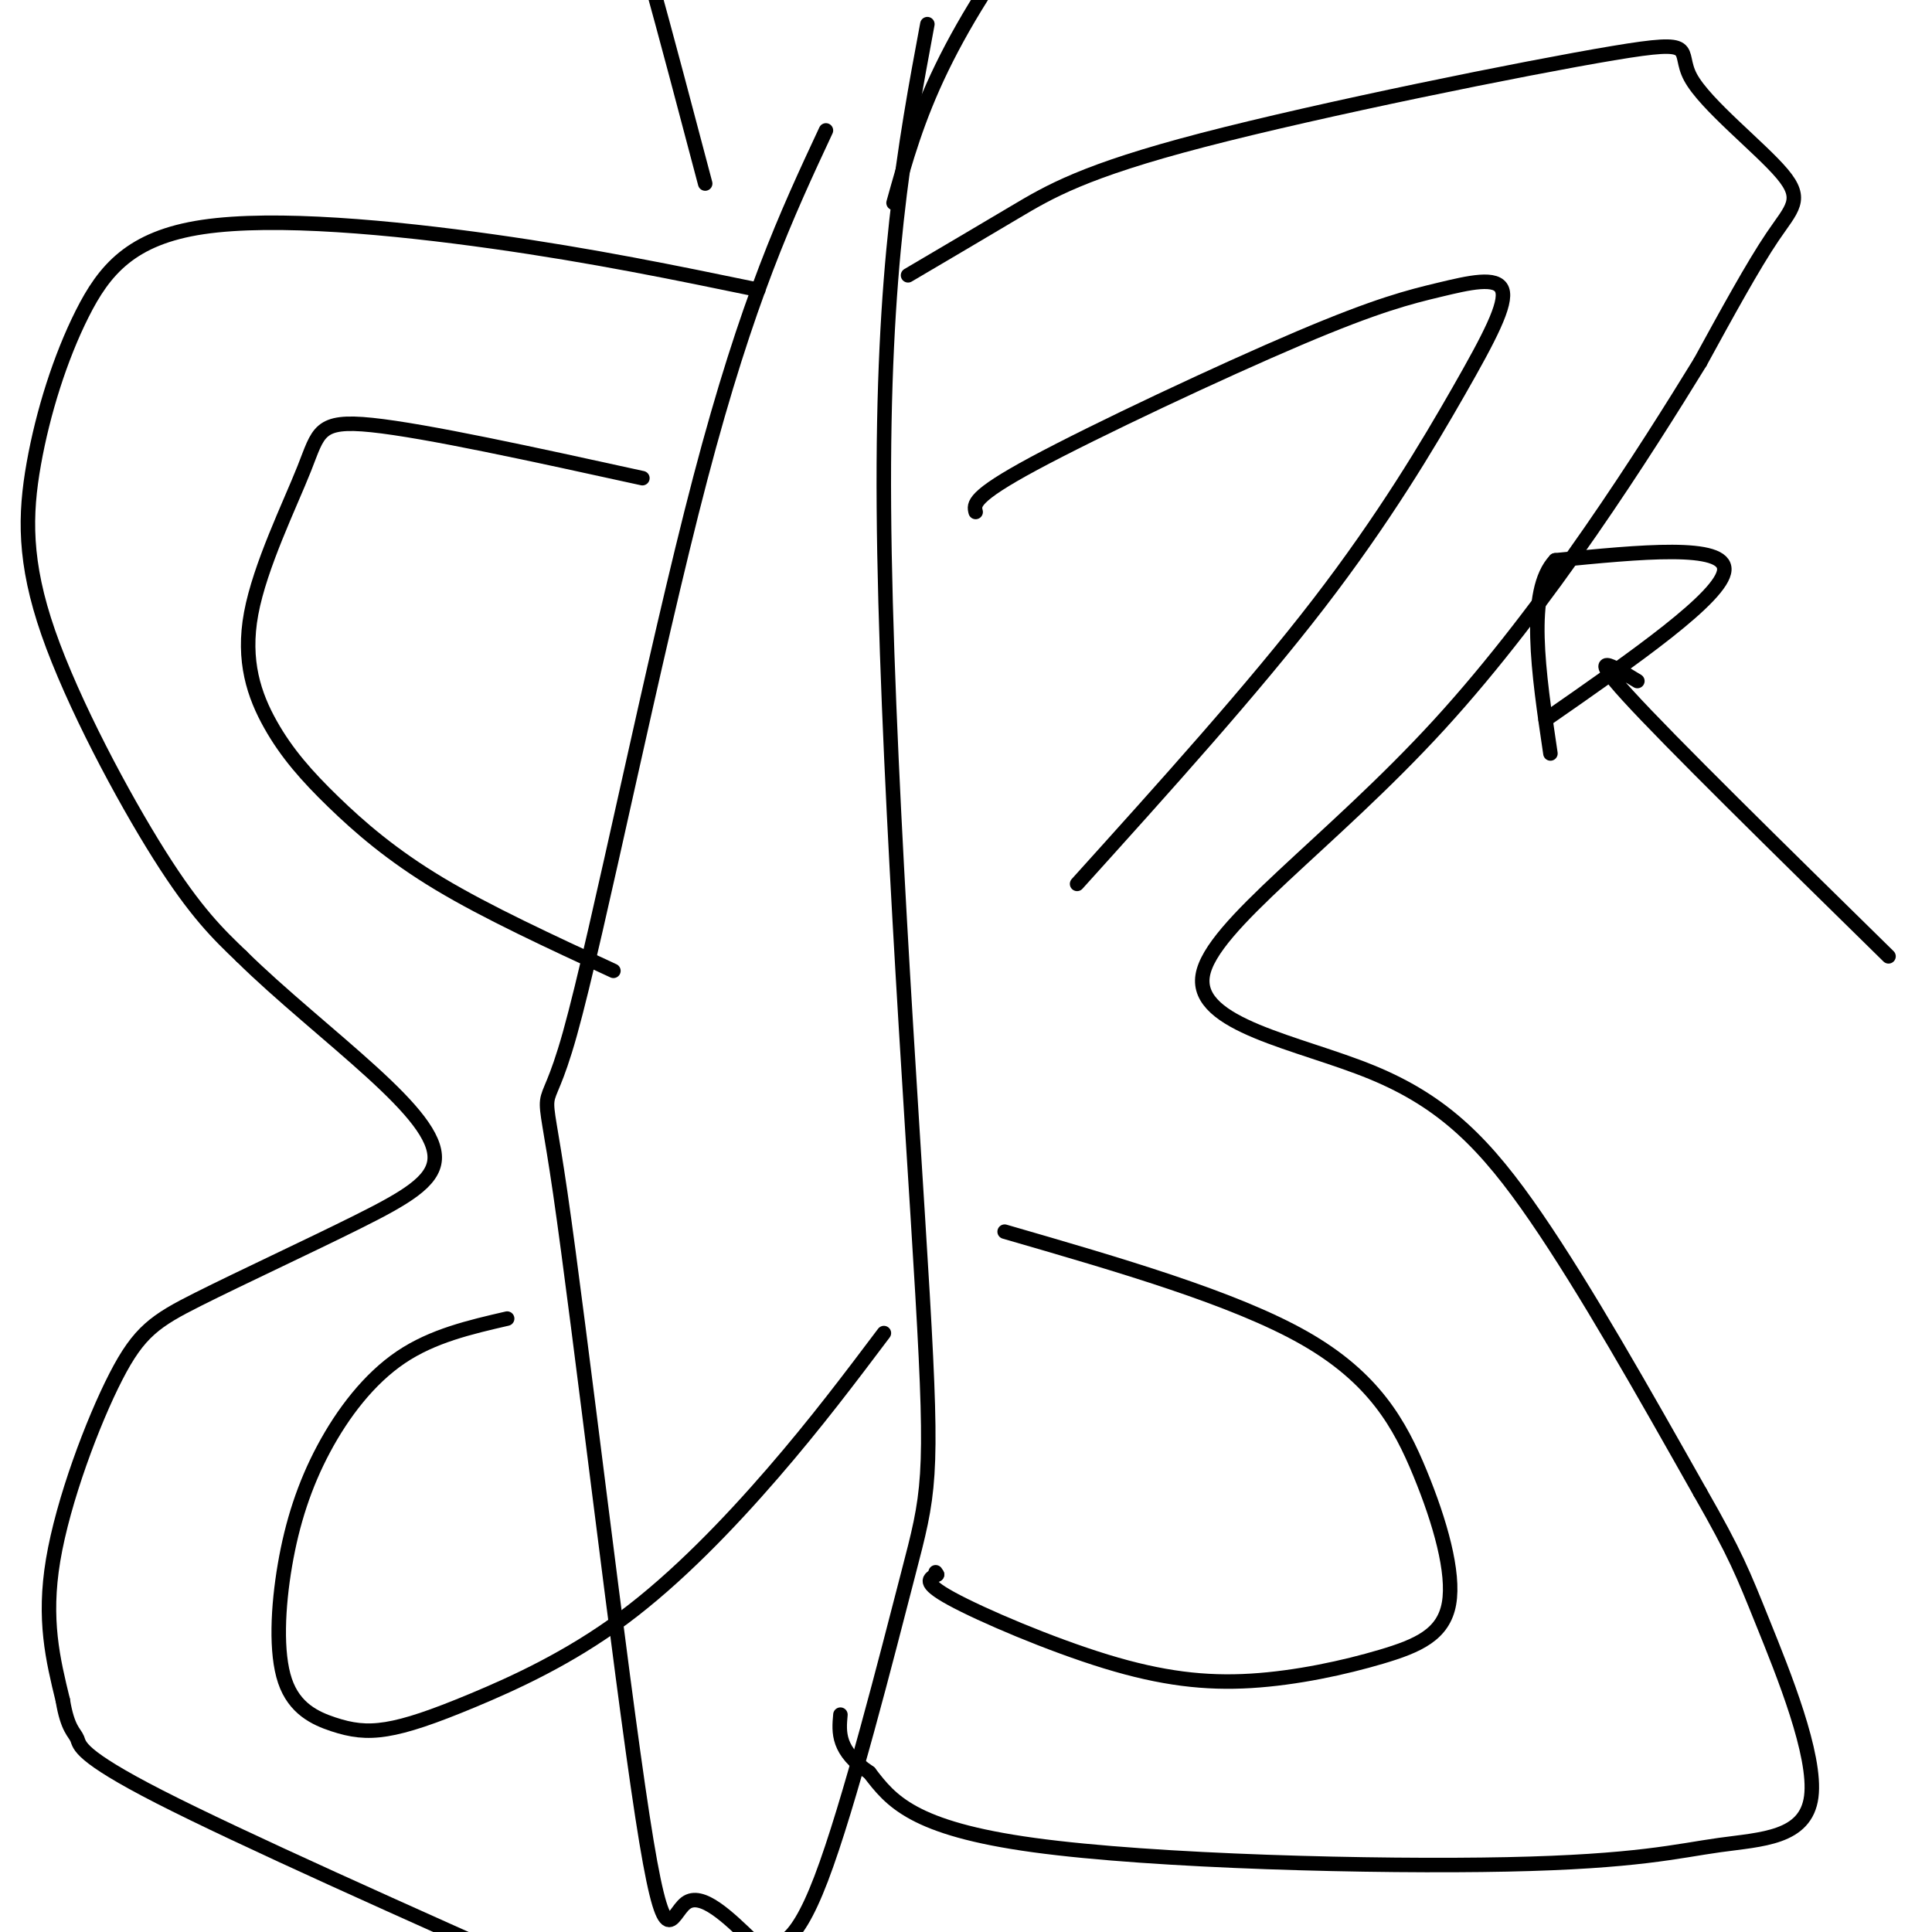
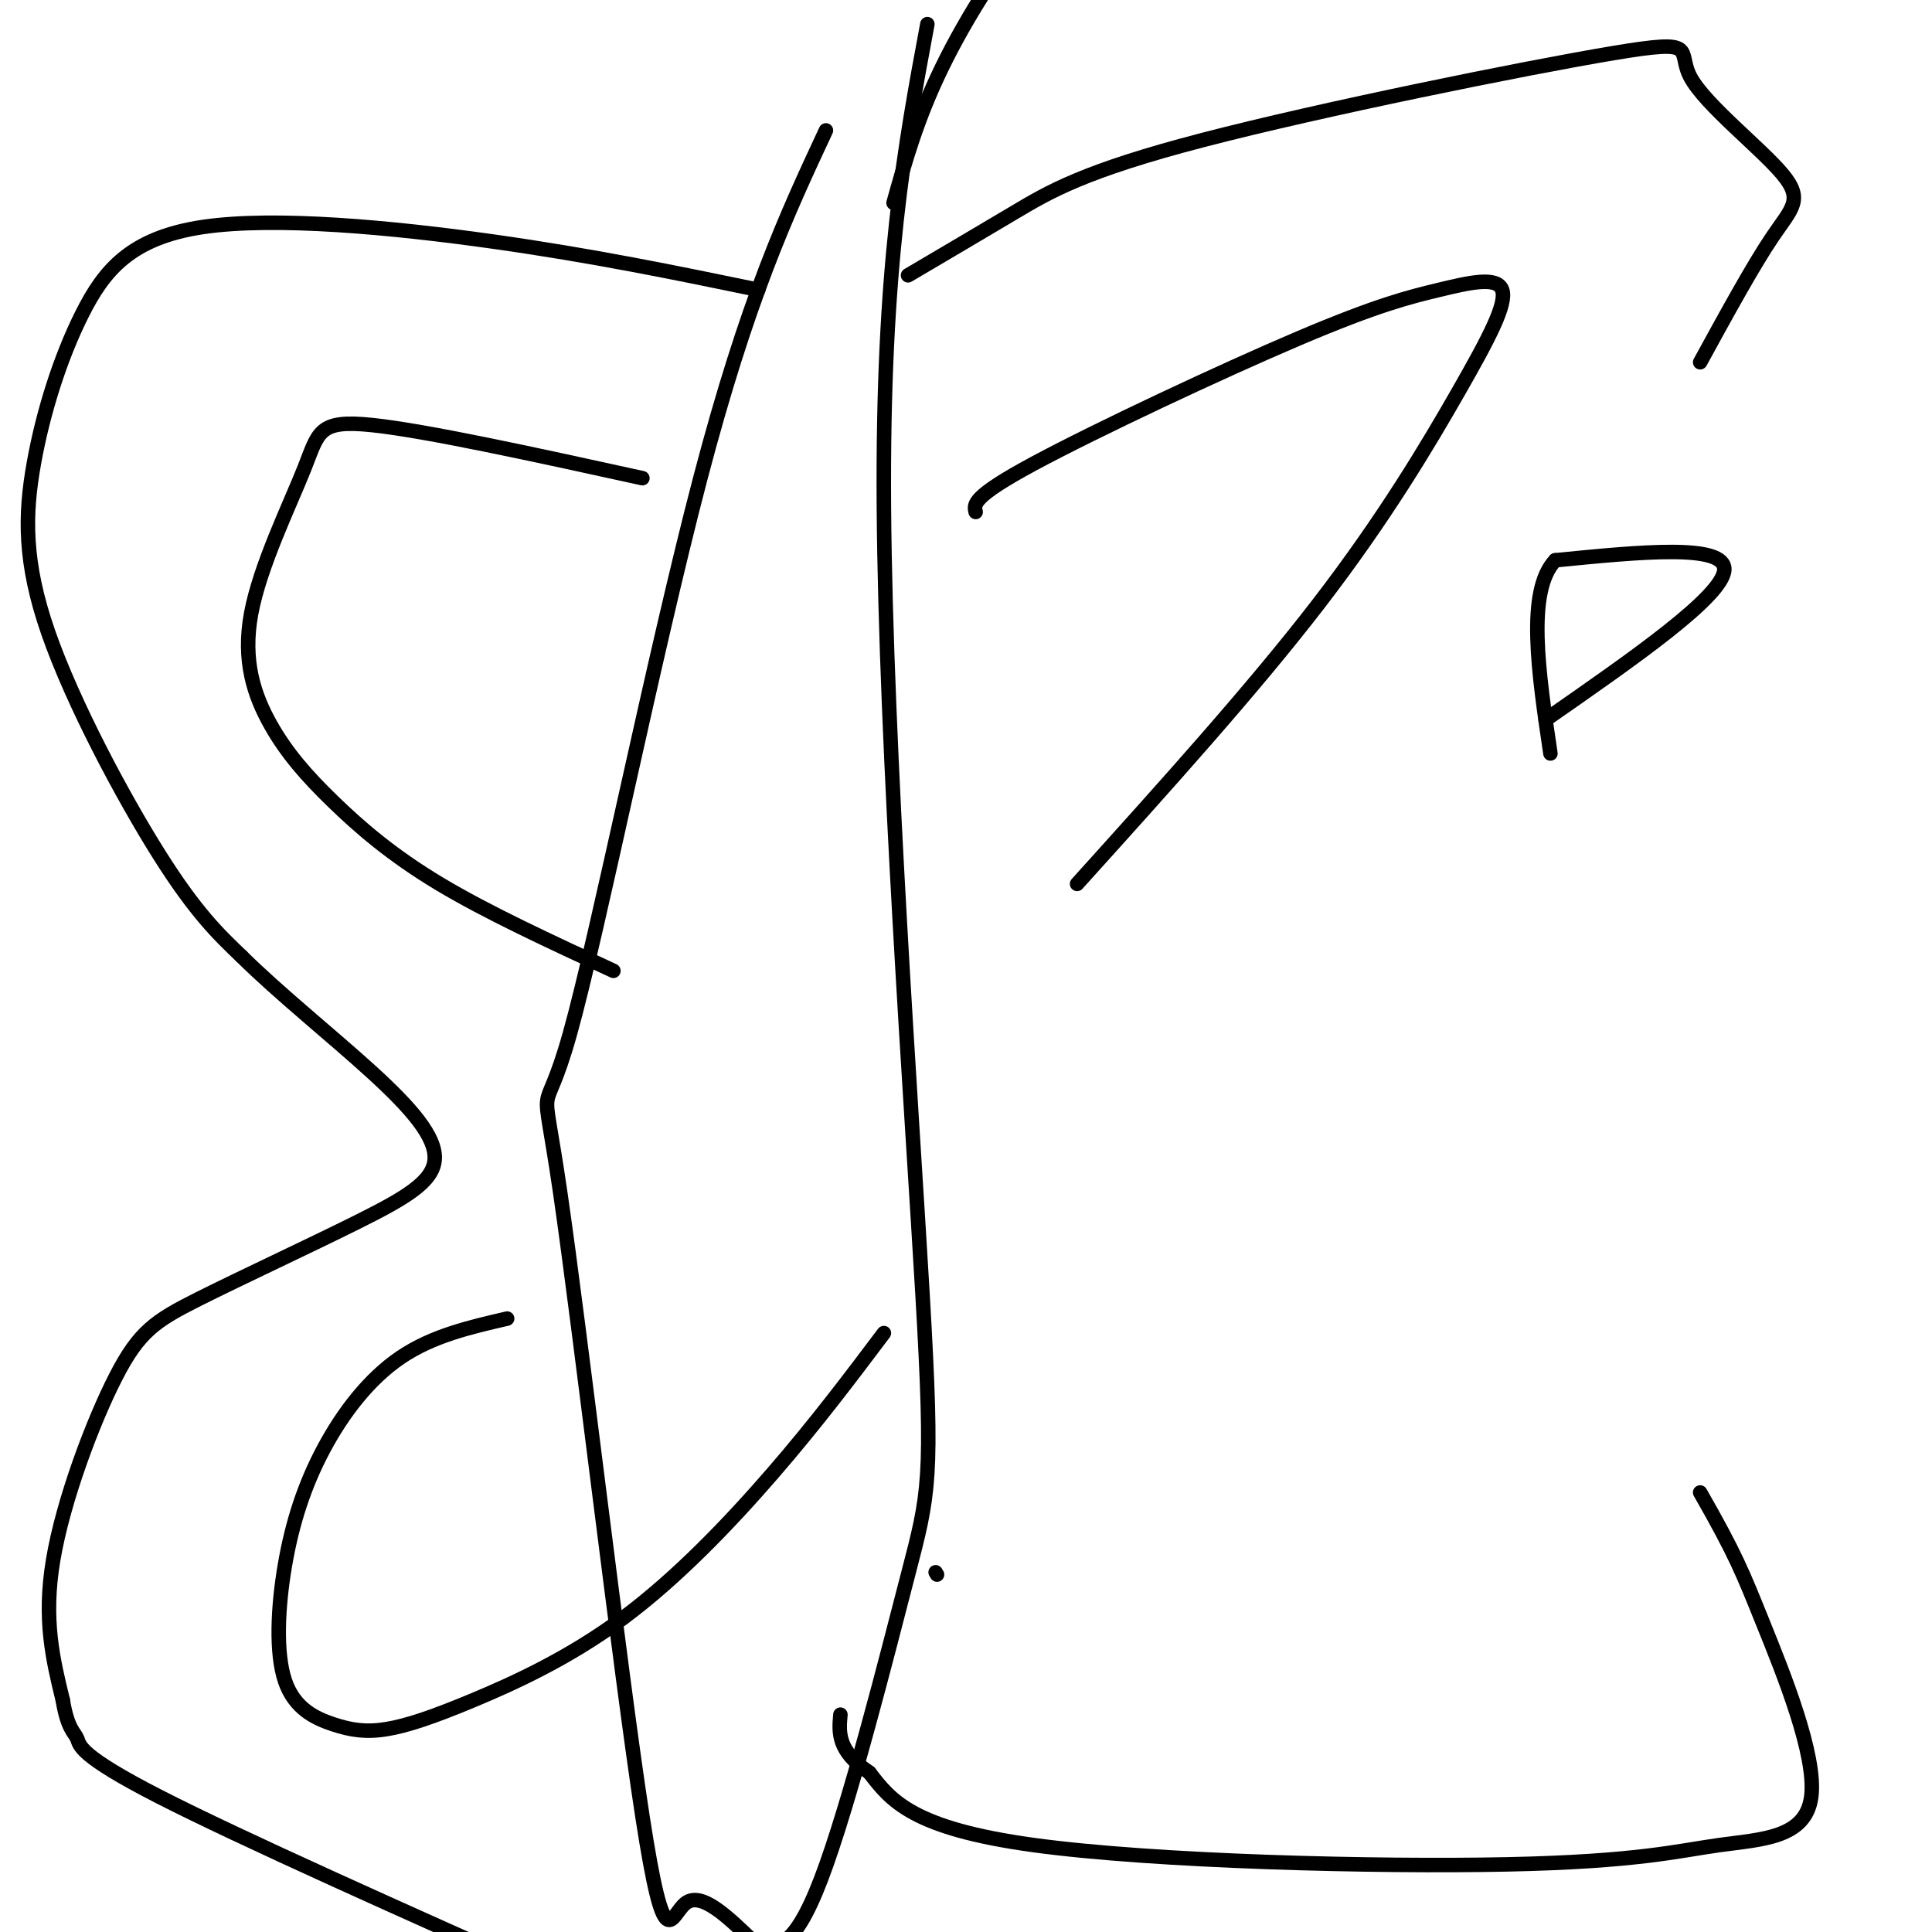
<svg xmlns="http://www.w3.org/2000/svg" viewBox="0 0 400 400" version="1.1">
  <g fill="none" stroke="#000000" stroke-width="3" stroke-linecap="round" stroke-linejoin="round">
    <path d="M157,60c-17.133,-3.540 -34.266,-7.081 -55,-10c-20.734,-2.919 -45.070,-5.217 -60,-3c-14.930,2.217 -20.454,8.951 -25,18c-4.546,9.049 -8.116,20.415 -10,31c-1.884,10.585 -2.084,20.388 3,35c5.084,14.612 15.453,34.032 23,46c7.547,11.968 12.274,16.484 17,21" />
    <path d="M50,198c7.824,7.743 18.885,16.599 27,24c8.115,7.401 13.285,13.345 13,18c-0.285,4.655 -6.024,8.021 -16,13c-9.976,4.979 -24.189,11.572 -33,16c-8.811,4.428 -12.218,6.692 -17,16c-4.782,9.308 -10.938,25.659 -13,38c-2.062,12.341 -0.031,20.670 2,29" />
    <path d="M13,352c0.988,6.048 2.458,6.667 3,8c0.542,1.333 0.155,3.381 17,12c16.845,8.619 50.923,23.810 85,39" />
    <path d="M171,27c-8.117,17.396 -16.233,34.792 -26,72c-9.767,37.208 -21.183,94.227 -27,115c-5.817,20.773 -6.033,5.300 -2,33c4.033,27.700 12.317,98.573 17,129c4.683,30.427 5.767,20.408 9,18c3.233,-2.408 8.617,2.796 14,8" />
    <path d="M156,402c4.335,1.785 8.173,2.249 14,-13c5.827,-15.249 13.644,-46.211 18,-63c4.356,-16.789 5.250,-19.405 3,-58c-2.250,-38.595 -7.643,-113.170 -8,-163c-0.357,-49.830 4.321,-74.915 9,-100" />
    <path d="M188,57c7.372,-4.344 14.743,-8.687 22,-13c7.257,-4.313 14.399,-8.595 39,-15c24.601,-6.405 66.661,-14.932 85,-18c18.339,-3.068 12.957,-0.678 16,5c3.043,5.678 14.512,14.644 19,20c4.488,5.356 1.997,7.102 -2,13c-3.997,5.898 -9.498,15.949 -15,26" />
-     <path d="M352,75c-11.126,18.099 -31.440,50.347 -54,75c-22.560,24.653 -47.367,41.711 -49,52c-1.633,10.289 19.906,13.809 35,20c15.094,6.191 23.741,15.055 34,30c10.259,14.945 22.129,35.973 34,57" />
    <path d="M352,309c7.375,12.893 8.814,16.624 13,27c4.186,10.376 11.119,27.396 10,36c-1.119,8.604 -10.290,8.791 -19,10c-8.710,1.209 -16.960,3.441 -44,4c-27.040,0.559 -72.868,-0.555 -98,-4c-25.132,-3.445 -29.566,-9.223 -34,-15" />
    <path d="M180,367c-6.667,-4.500 -6.333,-8.250 -6,-12" />
-     <path d="M146,38c-7.988,-30.268 -15.976,-60.536 -22,-78c-6.024,-17.464 -10.083,-22.125 -13,-26c-2.917,-3.875 -4.690,-6.964 -10,-11c-5.310,-4.036 -14.155,-9.018 -23,-14" />
    <path d="M185,42c2.427,-8.708 4.855,-17.416 10,-28c5.145,-10.584 13.008,-23.043 23,-35c9.992,-11.957 22.113,-23.411 31,-28c8.887,-4.589 14.539,-2.311 20,0c5.461,2.311 10.730,4.656 16,7" />
    <path d="M202,106c-0.391,-1.558 -0.783,-3.117 12,-10c12.783,-6.883 38.739,-19.092 55,-26c16.261,-6.908 22.827,-8.517 29,-10c6.173,-1.483 11.954,-2.841 13,0c1.046,2.841 -2.641,9.880 -9,21c-6.359,11.120 -15.388,26.320 -29,44c-13.612,17.680 -31.806,37.840 -50,58" />
    <path d="M133,99c-22.429,-4.918 -44.859,-9.836 -56,-11c-11.141,-1.164 -10.994,1.425 -14,9c-3.006,7.575 -9.165,20.135 -11,30c-1.835,9.865 0.652,17.036 4,23c3.348,5.964 7.555,10.721 13,16c5.445,5.279 12.127,11.080 22,17c9.873,5.920 22.936,11.960 36,18" />
-     <path d="M208,255c23.736,6.869 47.472,13.737 62,22c14.528,8.263 19.848,17.920 24,28c4.152,10.080 7.138,20.583 6,27c-1.138,6.417 -6.399,8.747 -14,11c-7.601,2.253 -17.543,4.429 -27,5c-9.457,0.571 -18.431,-0.462 -30,-4c-11.569,-3.538 -25.734,-9.582 -32,-13c-6.266,-3.418 -4.633,-4.209 -3,-5" />
    <path d="M194,326c-0.500,-0.833 -0.250,-0.417 0,0" />
    <path d="M105,273c-7.712,1.781 -15.424,3.562 -22,8c-6.576,4.438 -12.017,11.532 -16,19c-3.983,7.468 -6.509,15.310 -8,24c-1.491,8.690 -1.946,18.229 0,24c1.946,5.771 6.292,7.773 10,9c3.708,1.227 6.778,1.680 11,1c4.222,-0.680 9.596,-2.491 18,-6c8.404,-3.509 19.840,-8.714 31,-17c11.160,-8.286 22.046,-19.653 31,-30c8.954,-10.347 15.977,-19.673 23,-29" />
-     <path d="M391,198c-22.667,-22.250 -45.333,-44.500 -54,-54c-8.667,-9.500 -3.333,-6.250 2,-3" />
    <path d="M320,149c18.333,-12.750 36.667,-25.500 37,-31c0.333,-5.500 -17.333,-3.750 -35,-2" />
    <path d="M322,116c-6.000,6.333 -3.500,23.167 -1,40" />
  </g>
</svg>